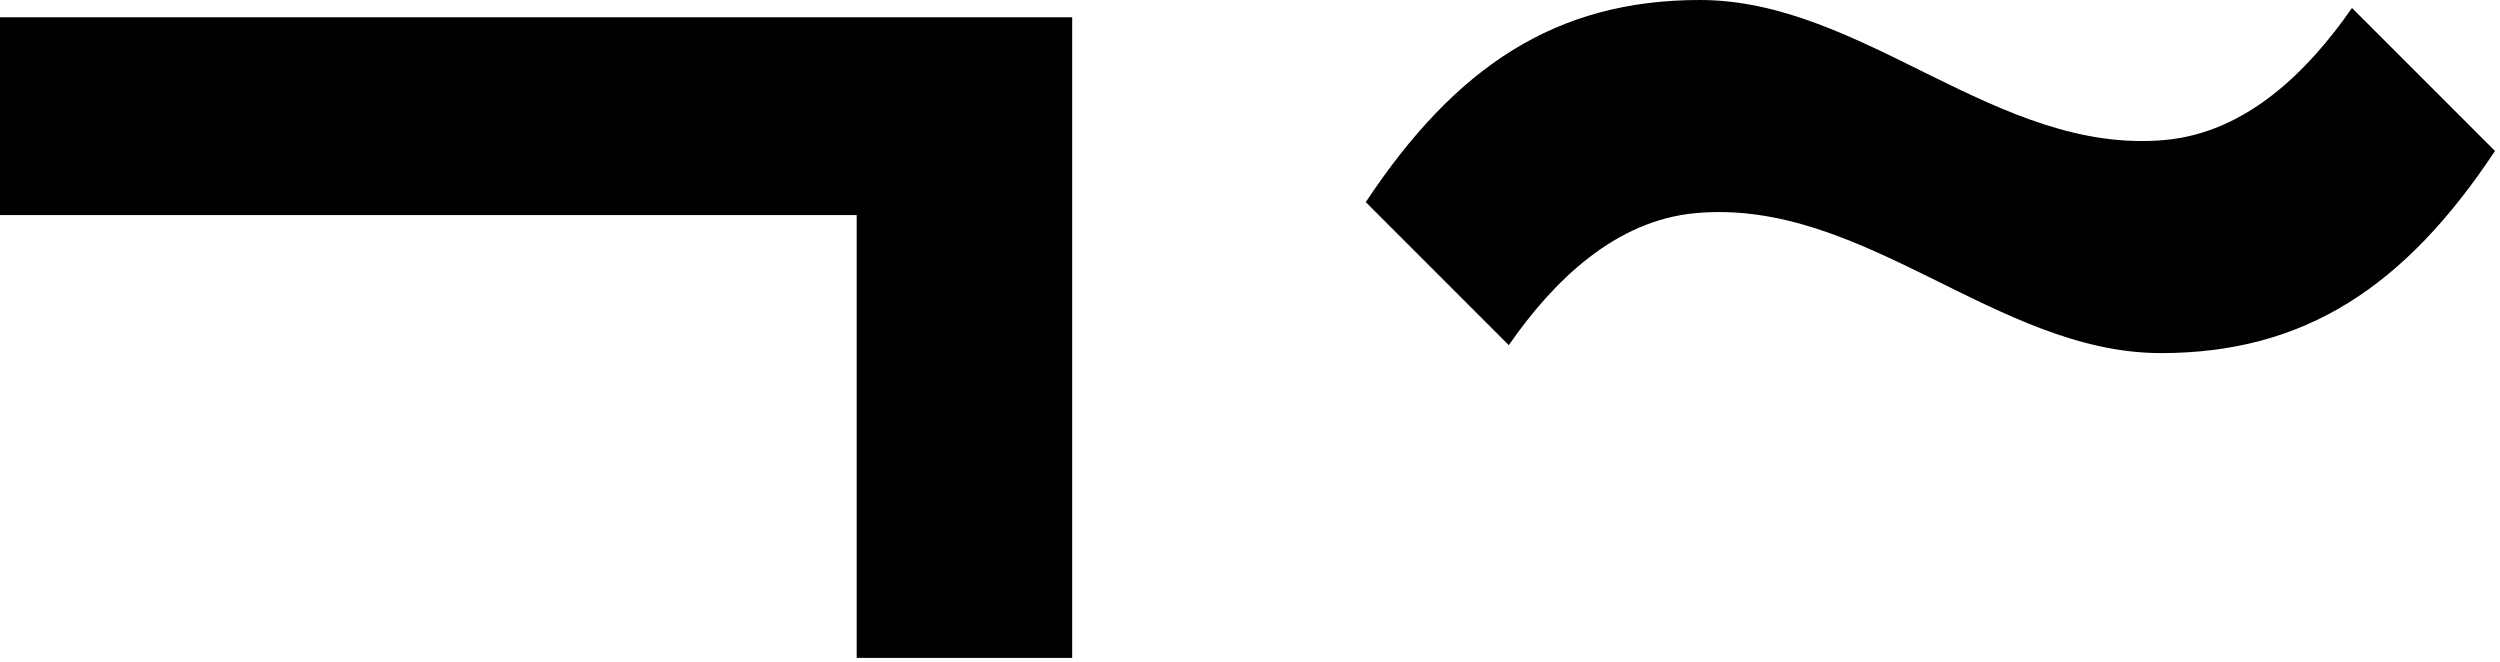
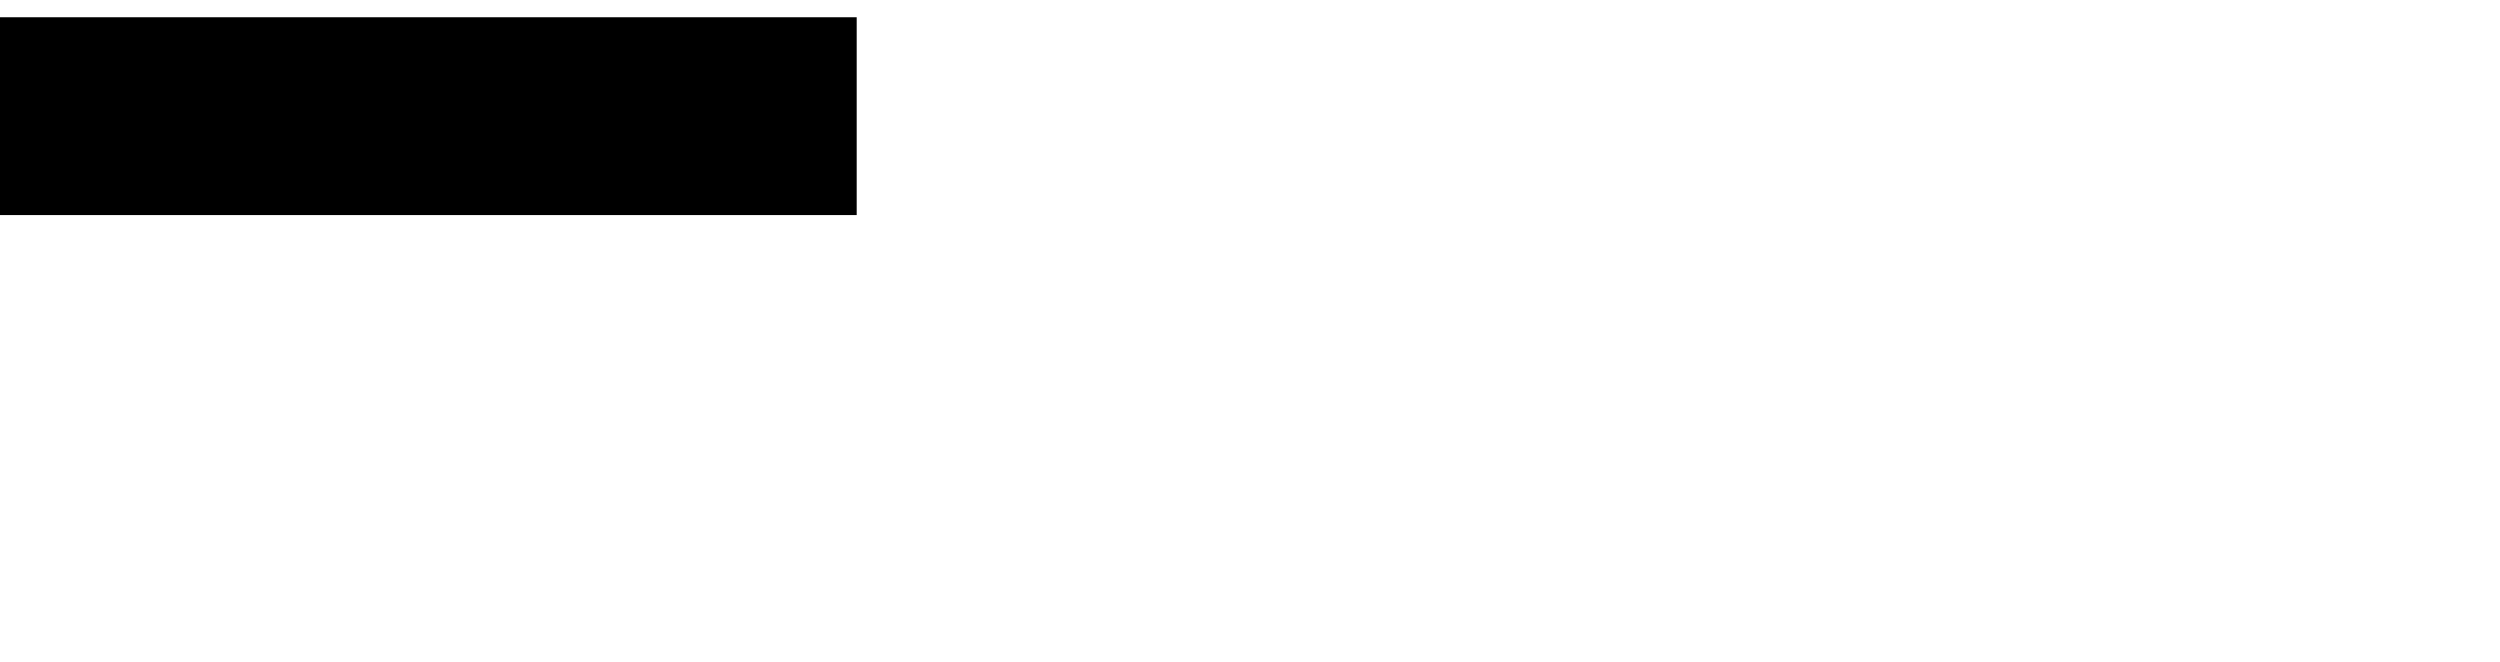
<svg xmlns="http://www.w3.org/2000/svg" width="355" height="94" viewBox="0 0 355 94" fill="none">
-   <path d="M0 2.45V30.54H121.65V93.42H152.25V2.45H0Z" fill="black" />
-   <path d="M307.41 19.88C283.59 22.03 264.69 0 241.38 0C220.95 0 206.72 9.43 193.94 28.7L214.25 49.01C220.59 39.87 229.35 31.29 240.82 30.26C264.64 28.11 283.54 50.14 306.85 50.14C327.28 50.14 341.51 40.71 354.29 21.44L333.98 1.13C327.64 10.27 318.88 18.85 307.41 19.88Z" fill="black" />
+   <path d="M0 2.45V30.54H121.65V93.42V2.45H0Z" fill="black" />
</svg>